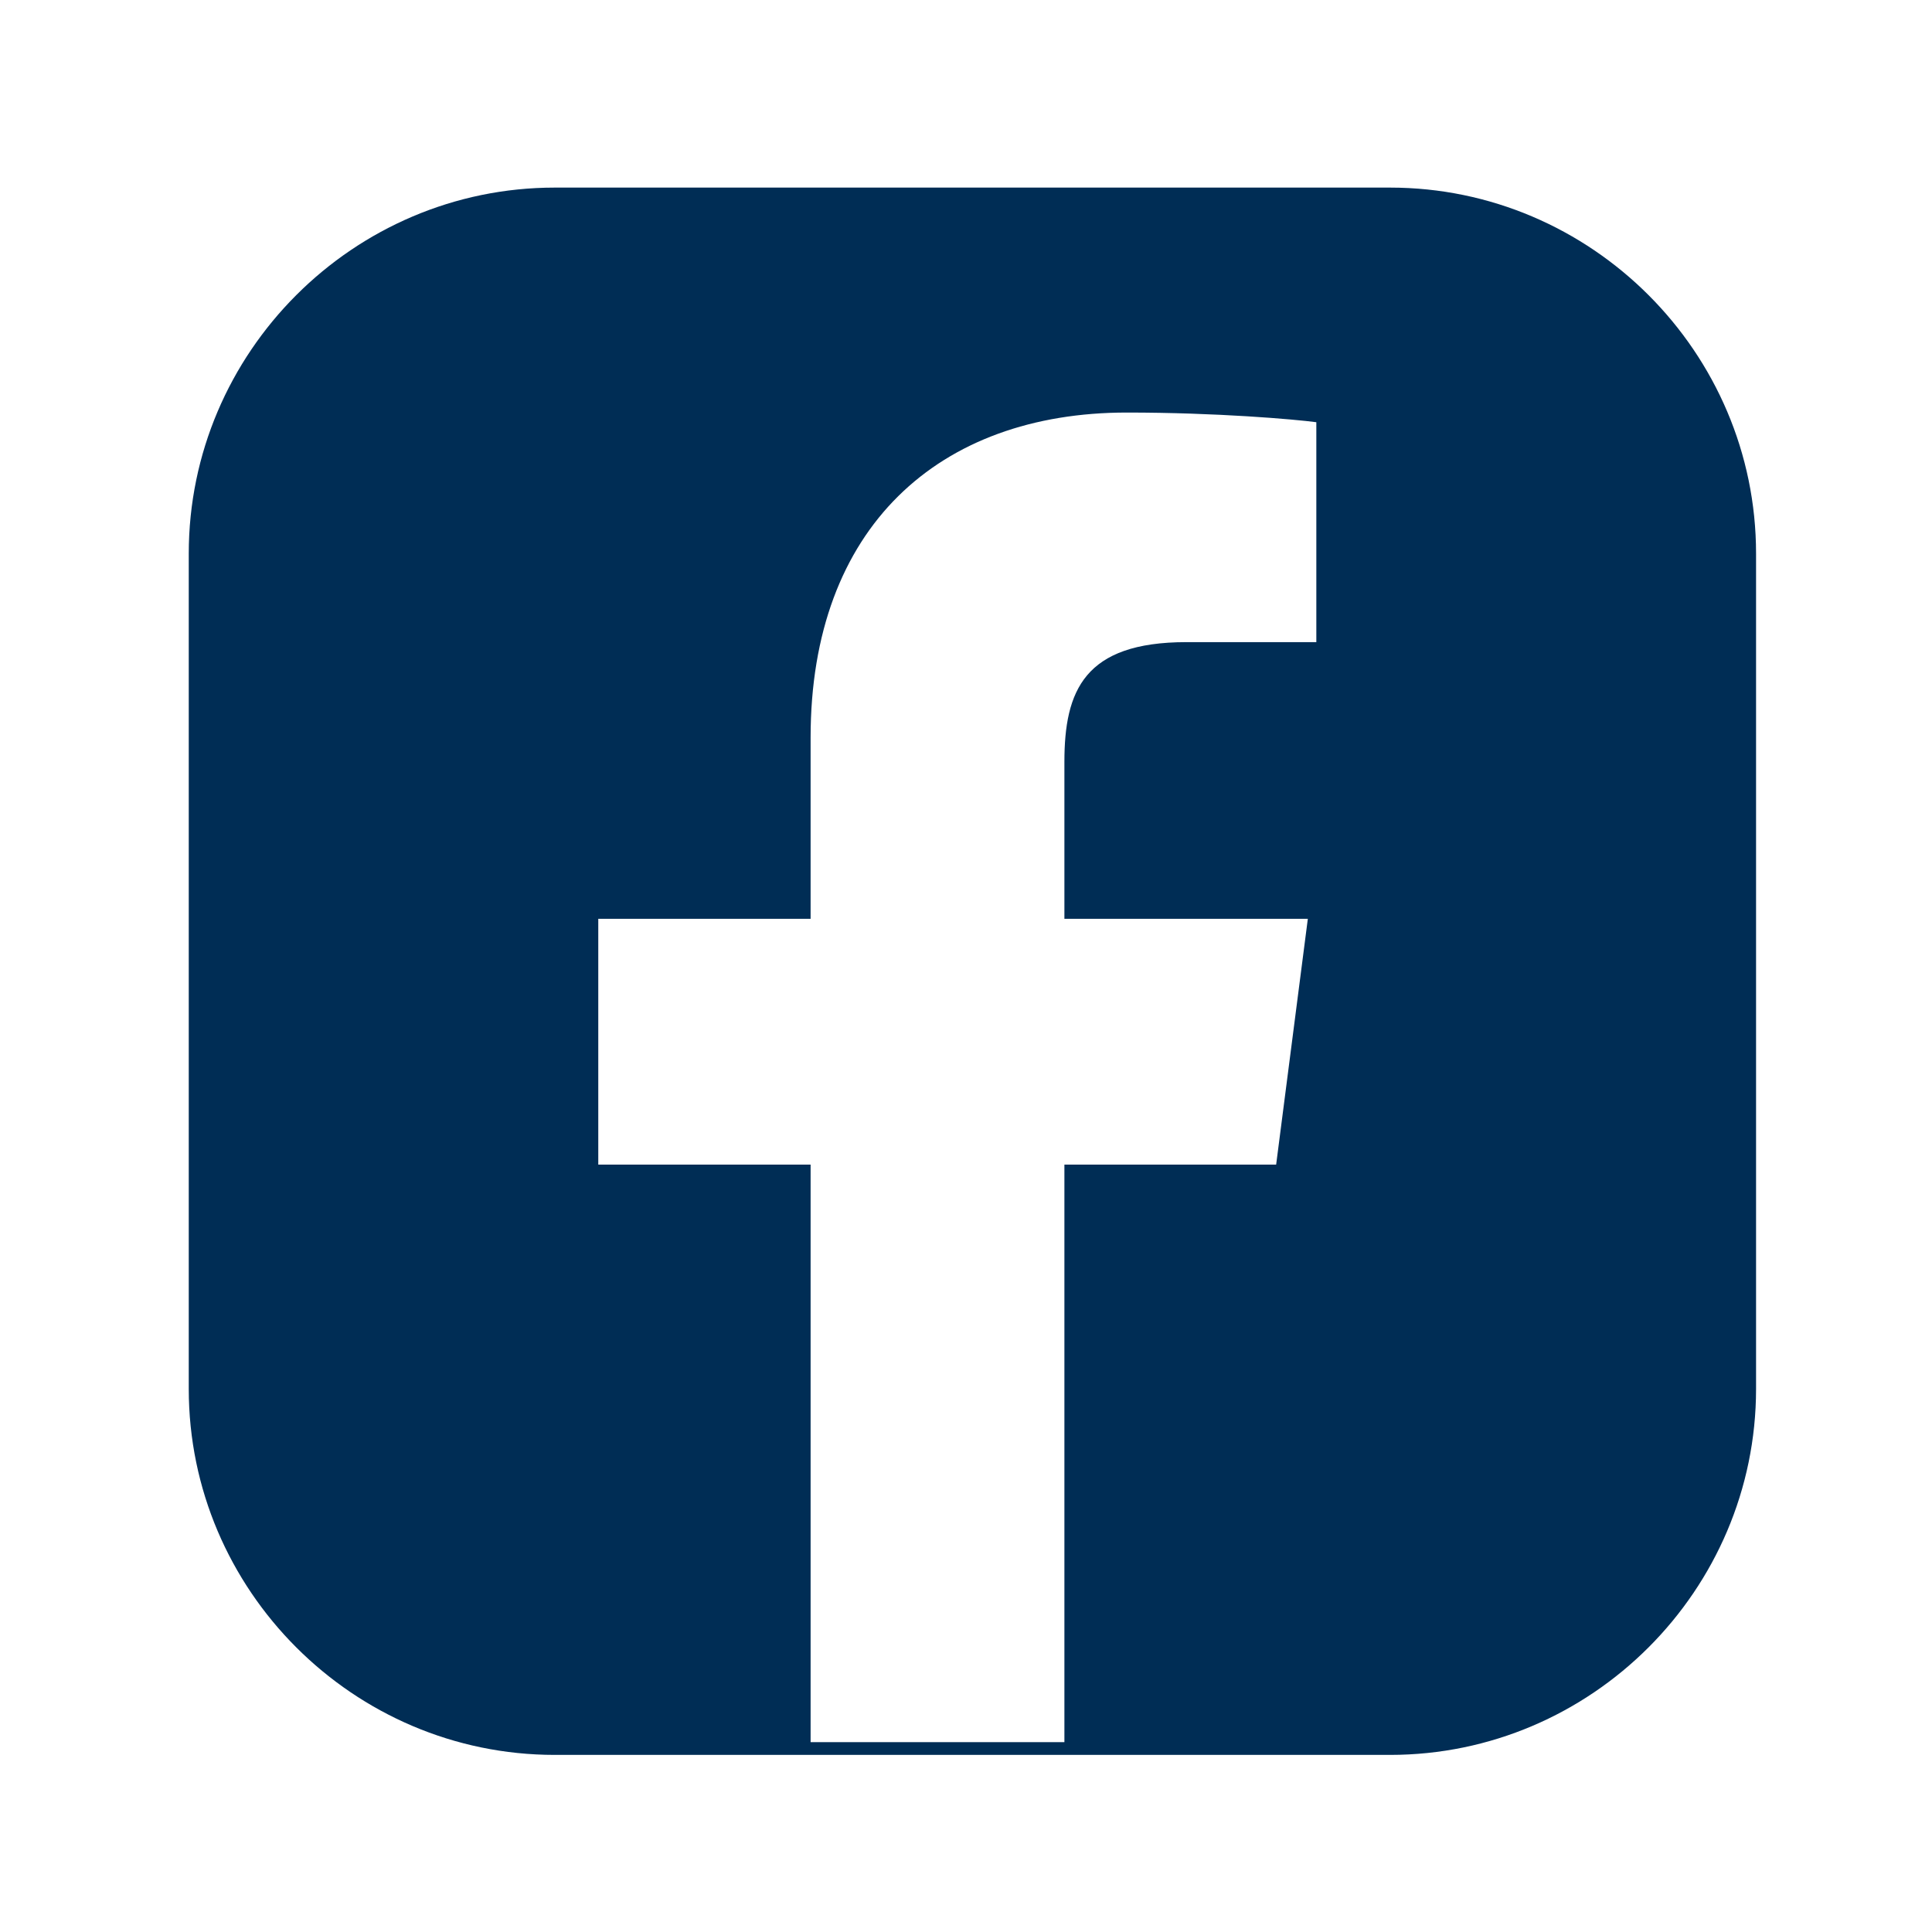
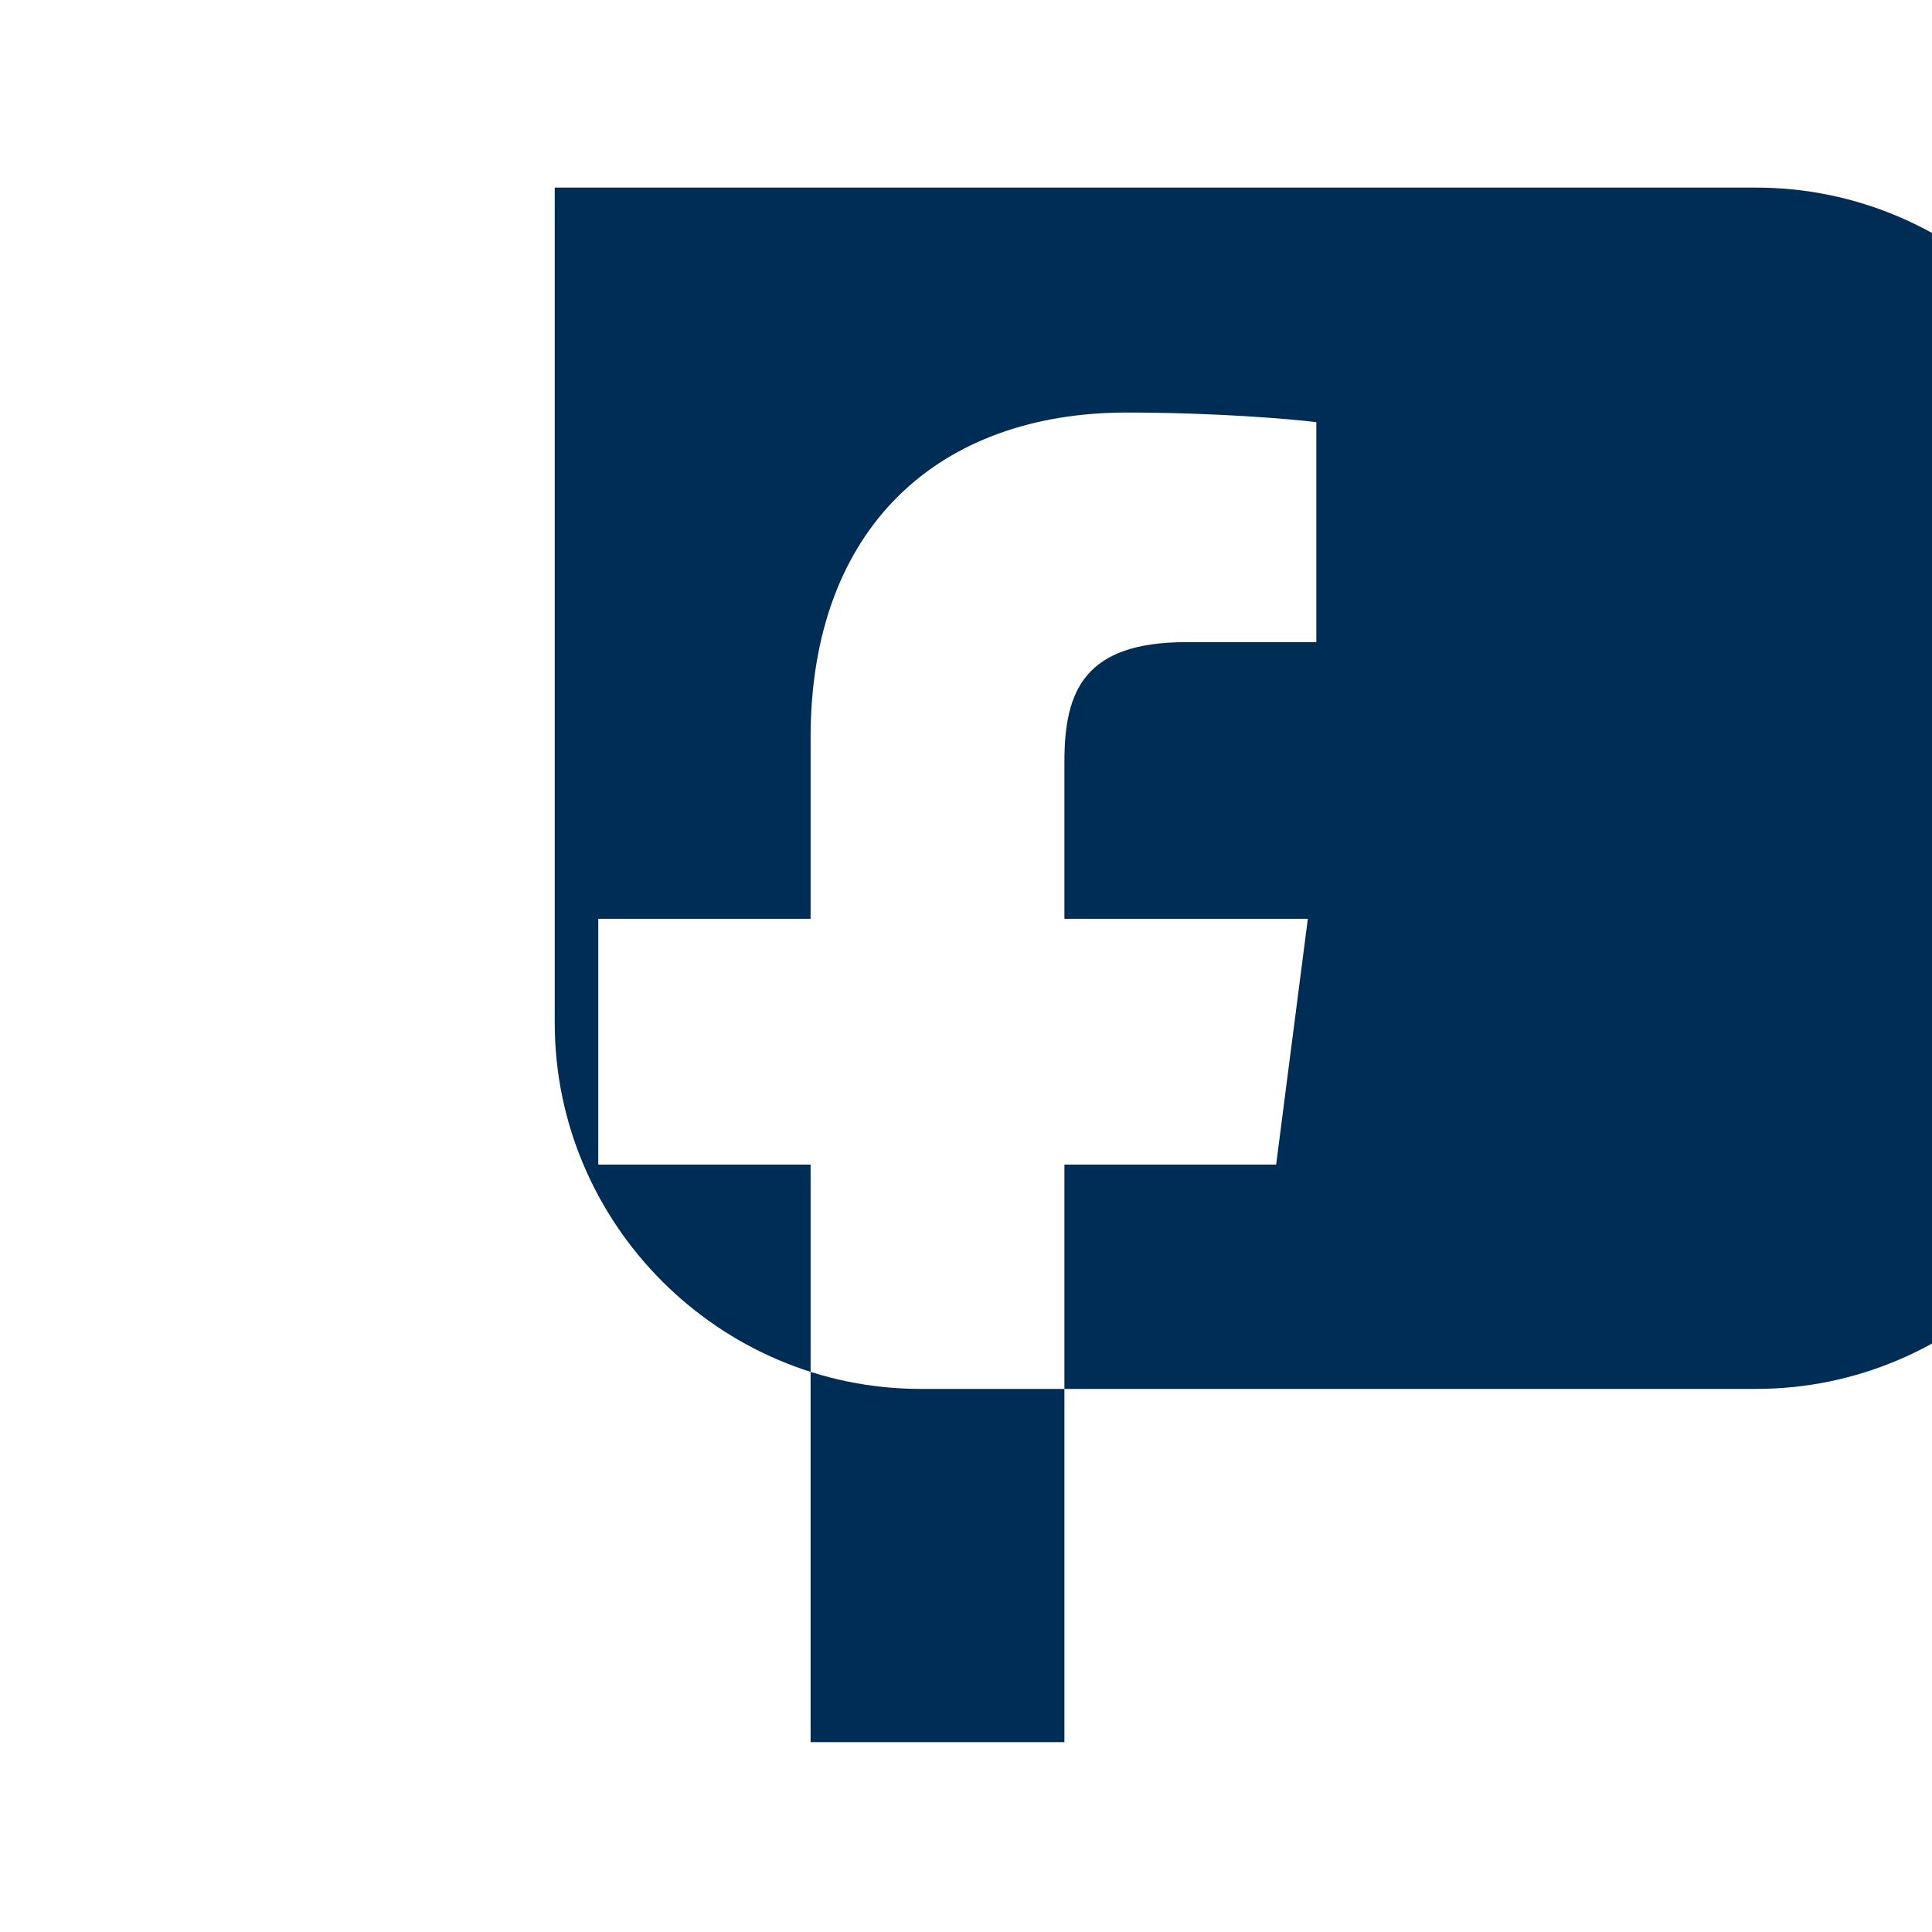
<svg xmlns="http://www.w3.org/2000/svg" id="Ebene_1" viewBox="0 0 300 300">
  <defs>
    <style>.cls-1{fill:#002d55;stroke-width:0px;}</style>
  </defs>
-   <path class="cls-1" d="m215.86,29.13H86.14c-31.25,0-56.83,25.57-56.83,56.83v129.71c0,31.25,25.57,56.83,56.83,56.83h129.71c31.25,0,56.83-25.57,56.83-56.83V85.96c0-31.25-25.57-56.83-56.83-56.83Zm-11.45,70.58h-20.2c-15.84.01-18.93,7.54-18.93,18.59v24.37h37.8l-4.92,38.17h-32.88v89.68h-39.41v-89.68h-32.97v-38.17h32.97v-28.15c0-32.67,19.94-50.46,49.09-50.46,13.97,0,25.96,1.04,29.44,1.5v34.14Z" />
+   <path class="cls-1" d="m215.86,29.13H86.14v129.71c0,31.25,25.57,56.83,56.83,56.83h129.71c31.25,0,56.83-25.57,56.83-56.83V85.96c0-31.25-25.57-56.83-56.83-56.83Zm-11.45,70.58h-20.2c-15.84.01-18.93,7.54-18.93,18.59v24.37h37.8l-4.92,38.17h-32.88v89.68h-39.41v-89.68h-32.97v-38.17h32.97v-28.15c0-32.67,19.94-50.46,49.09-50.46,13.97,0,25.96,1.04,29.44,1.5v34.14Z" />
</svg>